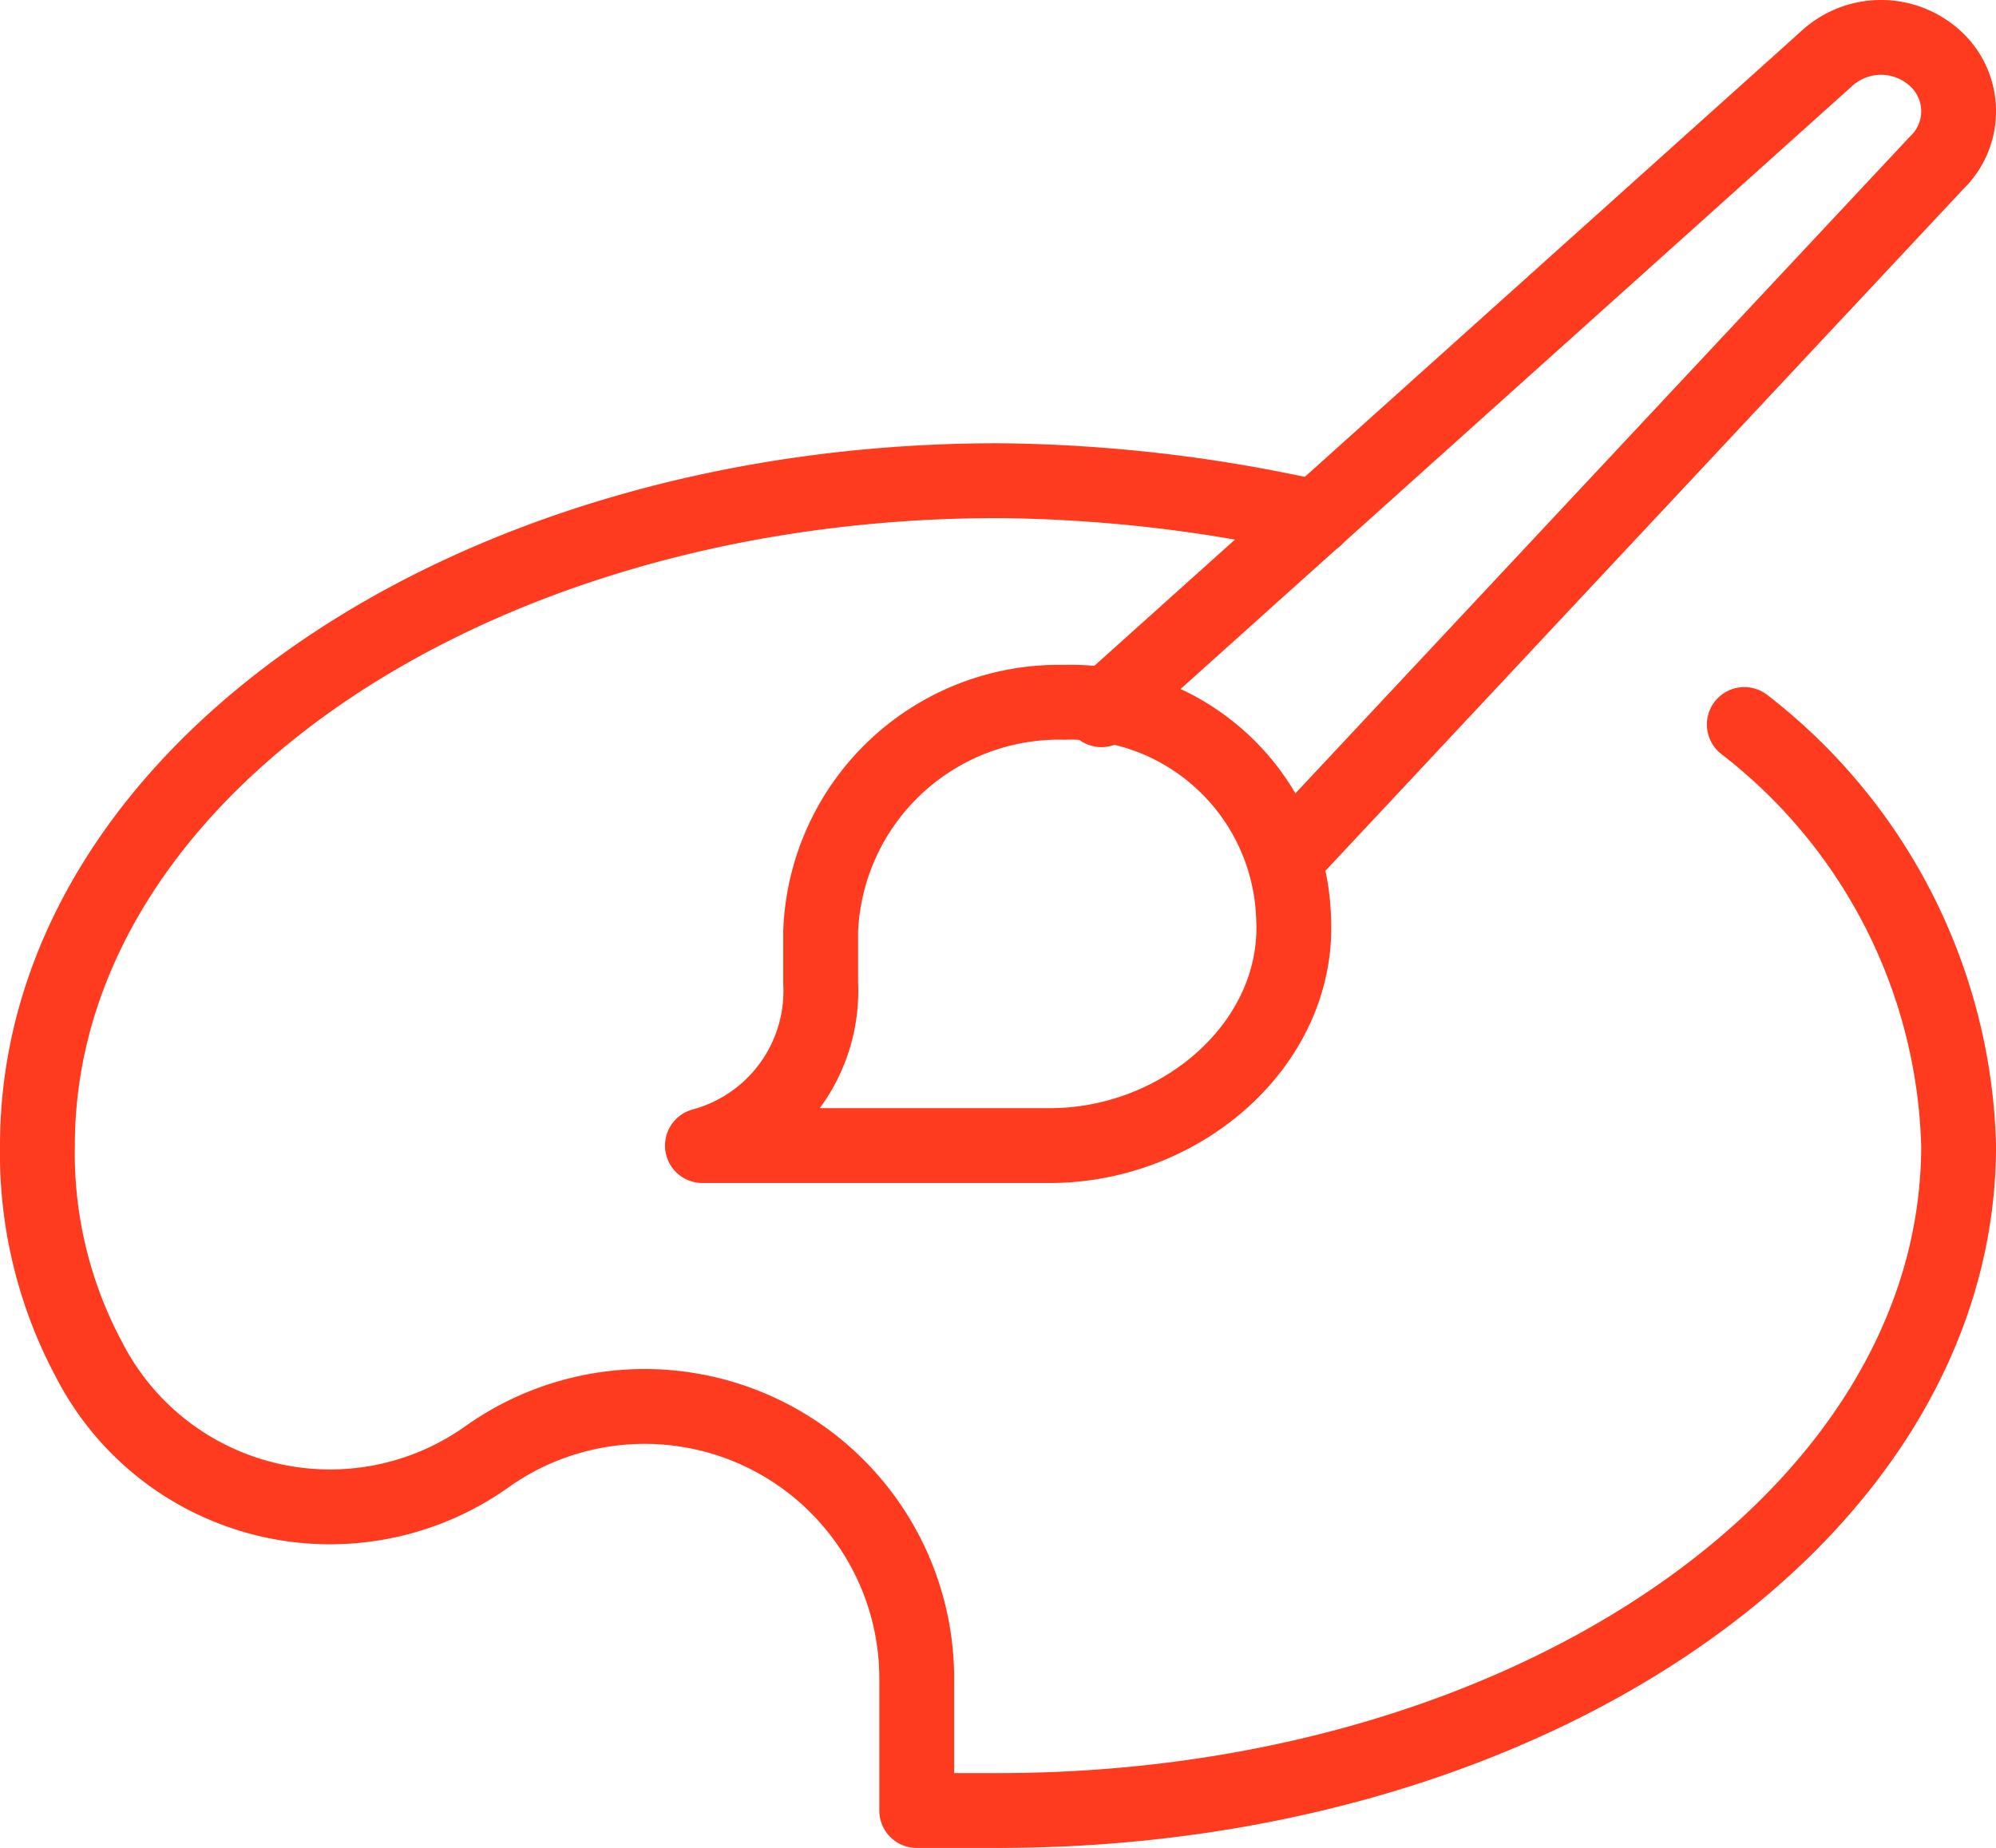
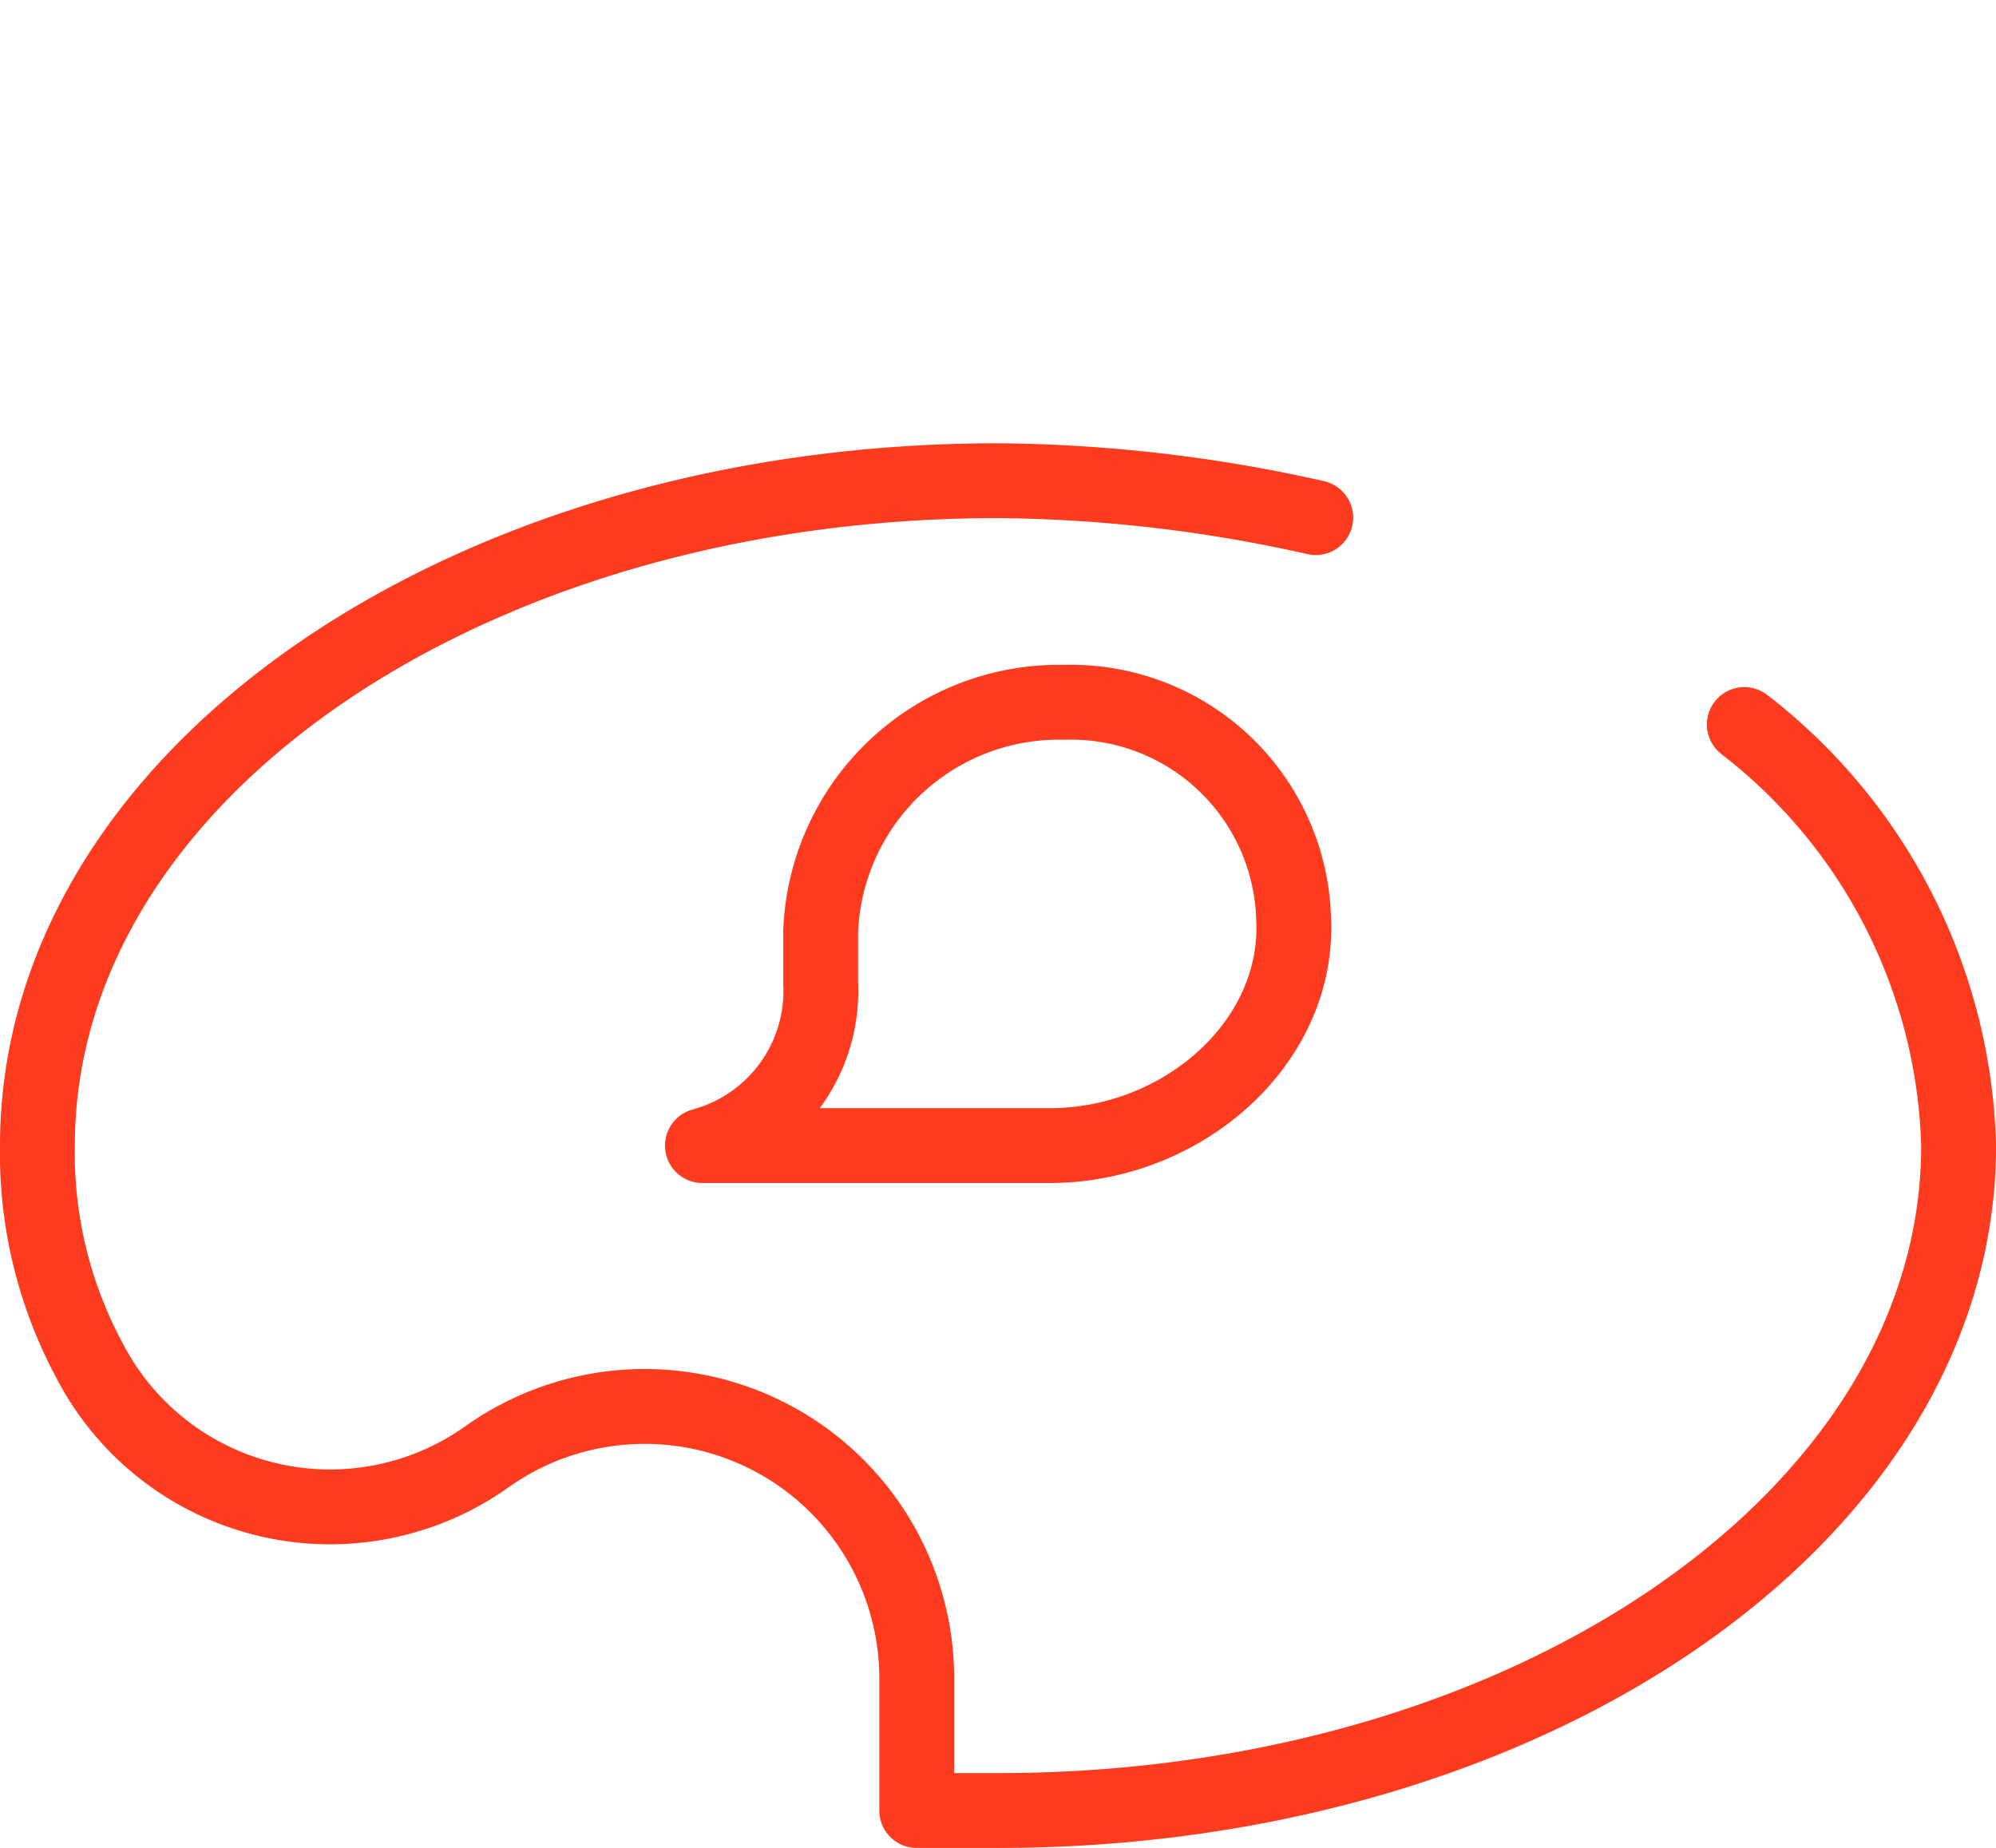
<svg xmlns="http://www.w3.org/2000/svg" width="53.333" height="49.385" viewBox="0 0 53.333 49.385">
  <g id="Design" transform="translate(-2 -4)">
    <path id="Path_232" data-name="Path 232" d="M21.674,14a6.371,6.371,0,0,0-6.515,6.121V21.5A4.28,4.28,0,0,1,12,25.846h9.279c3.554,0,6.713-2.764,6.515-6.121A5.95,5.95,0,0,0,21.674,14Z" transform="translate(8.769 8.769)" fill="none" stroke="#fe3b1f" stroke-linecap="round" stroke-linejoin="round" stroke-width="2" />
    <path id="Path_233" data-name="Path 233" d="M37.156,11.987A39.953,39.953,0,0,0,28.667,11C14.451,11,3,18.9,3,28.769a11.684,11.684,0,0,0,1.382,5.726,7.236,7.236,0,0,0,10.662,2.567h0a7.271,7.271,0,0,1,11.451,5.923v3.554h2.172c14.215,0,25.667-7.9,25.667-17.769a14.712,14.712,0,0,0-5.726-11.254" transform="translate(0 5.846)" fill="none" stroke="#fe3b1f" stroke-linecap="round" stroke-linejoin="round" stroke-width="2" />
-     <path id="Path_234" data-name="Path 234" d="M17.4,22.967,36.749,5.592a2.147,2.147,0,0,1,2.962,0h0a1.909,1.909,0,0,1,0,2.764L22.533,26.718" transform="translate(14.031)" fill="none" stroke="#fe3b1f" stroke-linecap="round" stroke-linejoin="round" stroke-width="2" />
  </g>
</svg>